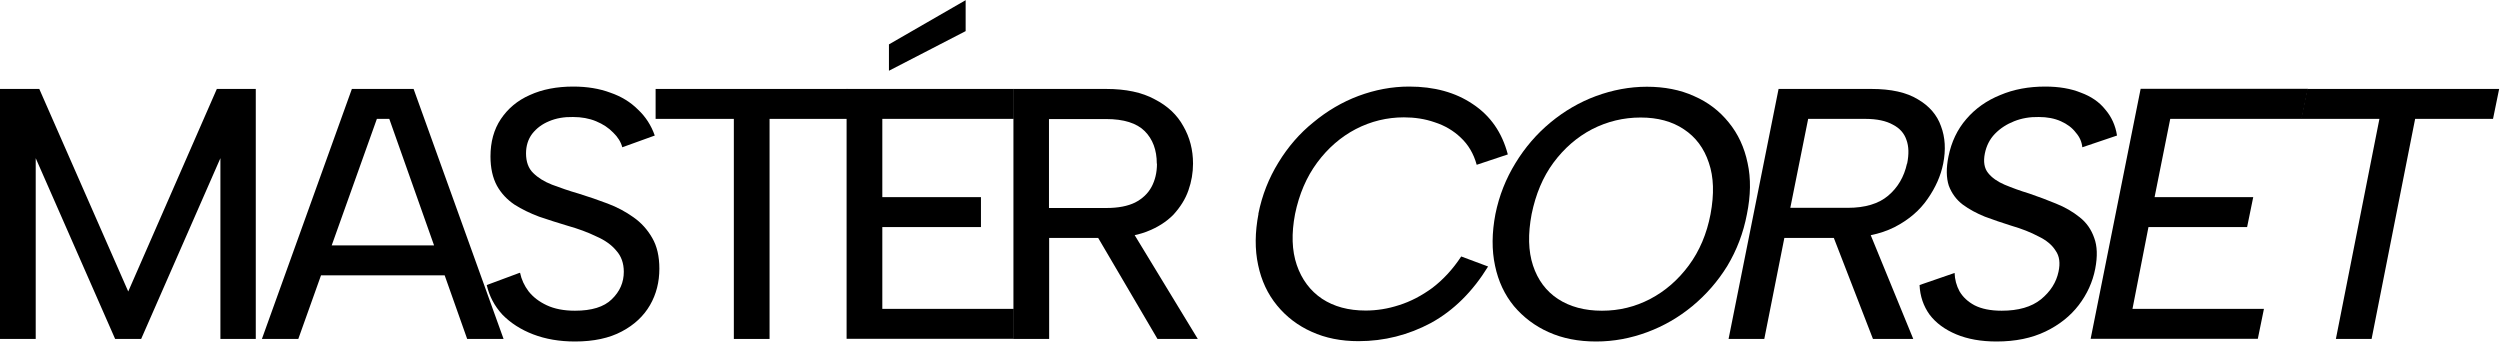
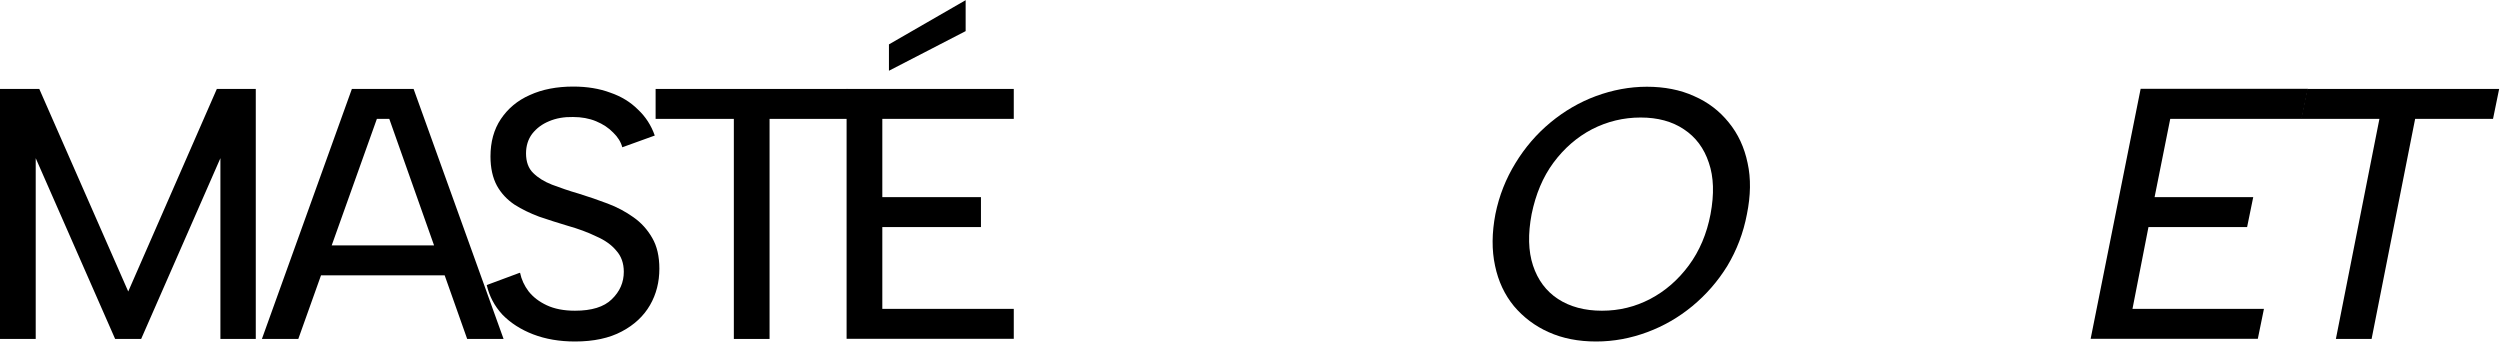
<svg xmlns="http://www.w3.org/2000/svg" id="uuid-1eca8e18-3b2e-4a89-8375-3c3ec3d50cc3" viewBox="0 0 147 21">
  <path d="M2.1,19.93H0V5.23h2.31l5.23,11.91,5.21-11.91h2.29v14.7h-2.08v-10.63l-4.66,10.63h-1.53L2.1,9.3v10.63Z" />
  <path d="M22.89,6.99h-.73l-4.62,12.94h-2.14l5.29-14.7h3.63l5.29,14.7h-2.14l-4.58-12.94ZM18.1,14.43h8.57v1.76h-8.57v-1.76Z" />
  <path d="M30.58,16.04c.08.39.25.76.5,1.09.27.34.62.61,1.07.82.45.21,1,.32,1.66.32.98,0,1.7-.22,2.16-.67.48-.46.71-1,.71-1.62,0-.5-.15-.92-.44-1.24-.28-.34-.67-.62-1.18-.84-.49-.24-1.06-.45-1.7-.63-.56-.17-1.11-.34-1.66-.53-.53-.2-1.01-.43-1.45-.71-.43-.29-.78-.66-1.03-1.11-.25-.46-.38-1.04-.38-1.72,0-.85.2-1.59.61-2.2s.97-1.09,1.7-1.41c.74-.34,1.6-.5,2.56-.5.81,0,1.54.12,2.18.36.64.22,1.18.55,1.62.99.45.42.78.93.99,1.53l-1.91.69c-.08-.31-.26-.6-.53-.86-.27-.28-.6-.5-1.01-.67-.41-.17-.86-.25-1.36-.25-.52-.01-.99.07-1.41.25-.41.17-.73.41-.99.74-.24.32-.36.71-.36,1.15,0,.49.14.88.42,1.15.28.28.65.51,1.11.69.48.18.99.36,1.55.52.59.18,1.16.38,1.72.59s1.06.48,1.51.8c.46.32.83.73,1.11,1.22.28.48.42,1.08.42,1.81,0,.78-.18,1.5-.55,2.14s-.92,1.16-1.66,1.55c-.73.39-1.65.59-2.75.59-.91,0-1.73-.14-2.46-.42-.73-.28-1.33-.67-1.81-1.16-.46-.5-.77-1.08-.92-1.74l1.91-.71Z" />
  <path d="M38.55,5.23h11.28v1.76h-4.58v12.94h-2.1V6.99h-4.6v-1.76Z" />
  <path d="M56.78,0v1.83l-4.51,2.33v-1.55l4.51-2.6ZM59.61,6.99h-7.73v4.6h5.8v1.76h-5.8v4.81h7.73v1.76h-9.83V5.23h9.83v1.76Z" />
-   <path d="M68.02,9.62c0-.8-.24-1.44-.71-1.91s-1.23-.71-2.27-.71h-3.36v5.23h3.38c.69,0,1.25-.11,1.68-.32.43-.22.76-.53.97-.92s.32-.85.32-1.36ZM65.04,5.23c1.16,0,2.11.2,2.86.61.76.39,1.32.92,1.68,1.58.38.66.57,1.39.57,2.2,0,.53-.09,1.06-.27,1.57-.18.52-.48.99-.88,1.43-.41.42-.94.76-1.6,1.01-.64.24-1.42.36-2.33.36h-3.38v5.94h-2.1V5.23h5.46ZM66.38,13.27l4.05,6.66h-2.37l-3.91-6.66h2.23Z" />
-   <path d="M73.99,12.58c.22-1.11.62-2.11,1.18-3.02.56-.92,1.25-1.72,2.06-2.37.81-.67,1.69-1.19,2.65-1.55.97-.36,1.96-.55,2.98-.55,1.47,0,2.72.34,3.74,1.03,1.04.69,1.72,1.67,2.06,2.96l-1.83.61c-.18-.66-.5-1.19-.94-1.6-.43-.41-.94-.71-1.53-.9-.57-.2-1.18-.29-1.81-.29-.99,0-1.94.23-2.83.69-.88.46-1.64,1.12-2.27,1.97-.63.85-1.06,1.86-1.3,3.02-.22,1.15-.19,2.15.1,3,.29.85.79,1.52,1.49,1.99.7.46,1.55.69,2.56.69.64,0,1.3-.1,1.97-.32.67-.21,1.32-.55,1.95-1.01.63-.48,1.2-1.09,1.7-1.85l1.58.59c-.91,1.48-2.03,2.59-3.36,3.32-1.33.71-2.75,1.07-4.26,1.07-1.02,0-1.94-.18-2.75-.55-.81-.36-1.49-.88-2.04-1.55-.55-.67-.92-1.46-1.11-2.37-.2-.92-.19-1.93.02-3.02Z" />
  <path d="M93.85,20.08c-1.04,0-1.97-.18-2.79-.55-.81-.36-1.49-.88-2.04-1.53-.55-.67-.92-1.46-1.11-2.37-.2-.92-.19-1.94.02-3.04.22-1.09.62-2.09,1.18-3,.56-.92,1.25-1.72,2.06-2.39.81-.67,1.7-1.19,2.67-1.55.98-.36,1.98-.55,3-.55s1.96.18,2.77.55c.83.36,1.5.88,2.04,1.55.55.67.92,1.47,1.11,2.39.2.91.18,1.91-.04,3-.21,1.11-.6,2.12-1.15,3.04-.56.91-1.25,1.7-2.06,2.37-.8.66-1.68,1.17-2.65,1.53-.97.36-1.97.55-3,.55ZM94.2,18.27c1.01,0,1.95-.23,2.83-.69.88-.46,1.64-1.12,2.27-1.97.63-.85,1.06-1.86,1.28-3.02.22-1.18.19-2.18-.1-3.02-.28-.85-.77-1.51-1.47-1.97-.69-.46-1.53-.69-2.54-.69s-1.96.23-2.86.69c-.88.46-1.64,1.12-2.27,1.97-.62.84-1.04,1.85-1.28,3.02-.22,1.16-.2,2.17.08,3.02.28.85.77,1.51,1.47,1.97.71.46,1.57.69,2.58.69Z" />
-   <path d="M112.14,9.62c.11-.55.1-1.01-.04-1.39-.13-.39-.39-.69-.8-.9-.39-.22-.93-.34-1.62-.34h-3.36l-1.05,5.23h3.38c1.02,0,1.81-.24,2.37-.71.57-.48.94-1.11,1.11-1.89ZM110.04,5.23c1.15,0,2.06.2,2.73.61.67.39,1.13.92,1.36,1.58.25.66.29,1.39.13,2.2-.14.71-.45,1.41-.92,2.08-.46.67-1.11,1.23-1.95,1.66-.84.42-1.87.63-3.09.63h-3.38l-1.18,5.94h-2.1l2.94-14.7h5.46ZM109.77,13.27l2.73,6.66h-2.37l-2.58-6.66h2.23Z" />
-   <path d="M114.93,16.04c.01.39.11.76.29,1.09.2.34.49.61.88.82.41.21.94.32,1.6.32.98,0,1.75-.22,2.31-.67.56-.46.9-1,1.03-1.62.11-.5.06-.92-.17-1.24-.21-.34-.55-.62-1.01-.84-.45-.24-.98-.45-1.6-.63-.53-.17-1.05-.34-1.55-.53-.49-.2-.92-.43-1.3-.71-.38-.29-.65-.66-.82-1.11-.15-.46-.16-1.04-.02-1.72.17-.85.52-1.59,1.05-2.2.53-.62,1.2-1.09,1.99-1.41.8-.34,1.68-.5,2.65-.5.81,0,1.51.12,2.1.36.6.22,1.08.55,1.43.99.36.42.6.93.69,1.53l-2.04.69c-.03-.31-.15-.6-.38-.86-.21-.28-.5-.5-.88-.67-.38-.17-.81-.25-1.3-.25-.52-.01-1,.07-1.45.25-.43.17-.81.41-1.13.74-.31.32-.5.71-.59,1.15-.1.49-.03.88.19,1.15.22.28.55.51.97.69.43.18.92.36,1.45.52.53.18,1.06.38,1.57.59.53.21.99.48,1.39.8.41.32.69.73.86,1.22.18.48.2,1.08.06,1.81-.15.78-.48,1.5-.97,2.14s-1.14,1.16-1.95,1.55c-.81.39-1.77.59-2.88.59-.91,0-1.7-.14-2.37-.42-.67-.28-1.2-.67-1.57-1.16-.36-.5-.56-1.08-.59-1.74l2.06-.71Z" />
  <path d="M135.34,6.99h-7.73l-.92,4.6h5.8l-.36,1.76h-5.8l-.94,4.81h7.73l-.36,1.76h-9.83l2.94-14.7h9.83l-.36,1.76Z" />
  <path d="M135.67,5.23h11.28l-.36,1.76h-4.58l-2.56,12.94h-2.1l2.56-12.94h-4.6l.36-1.76Z" />
</svg>